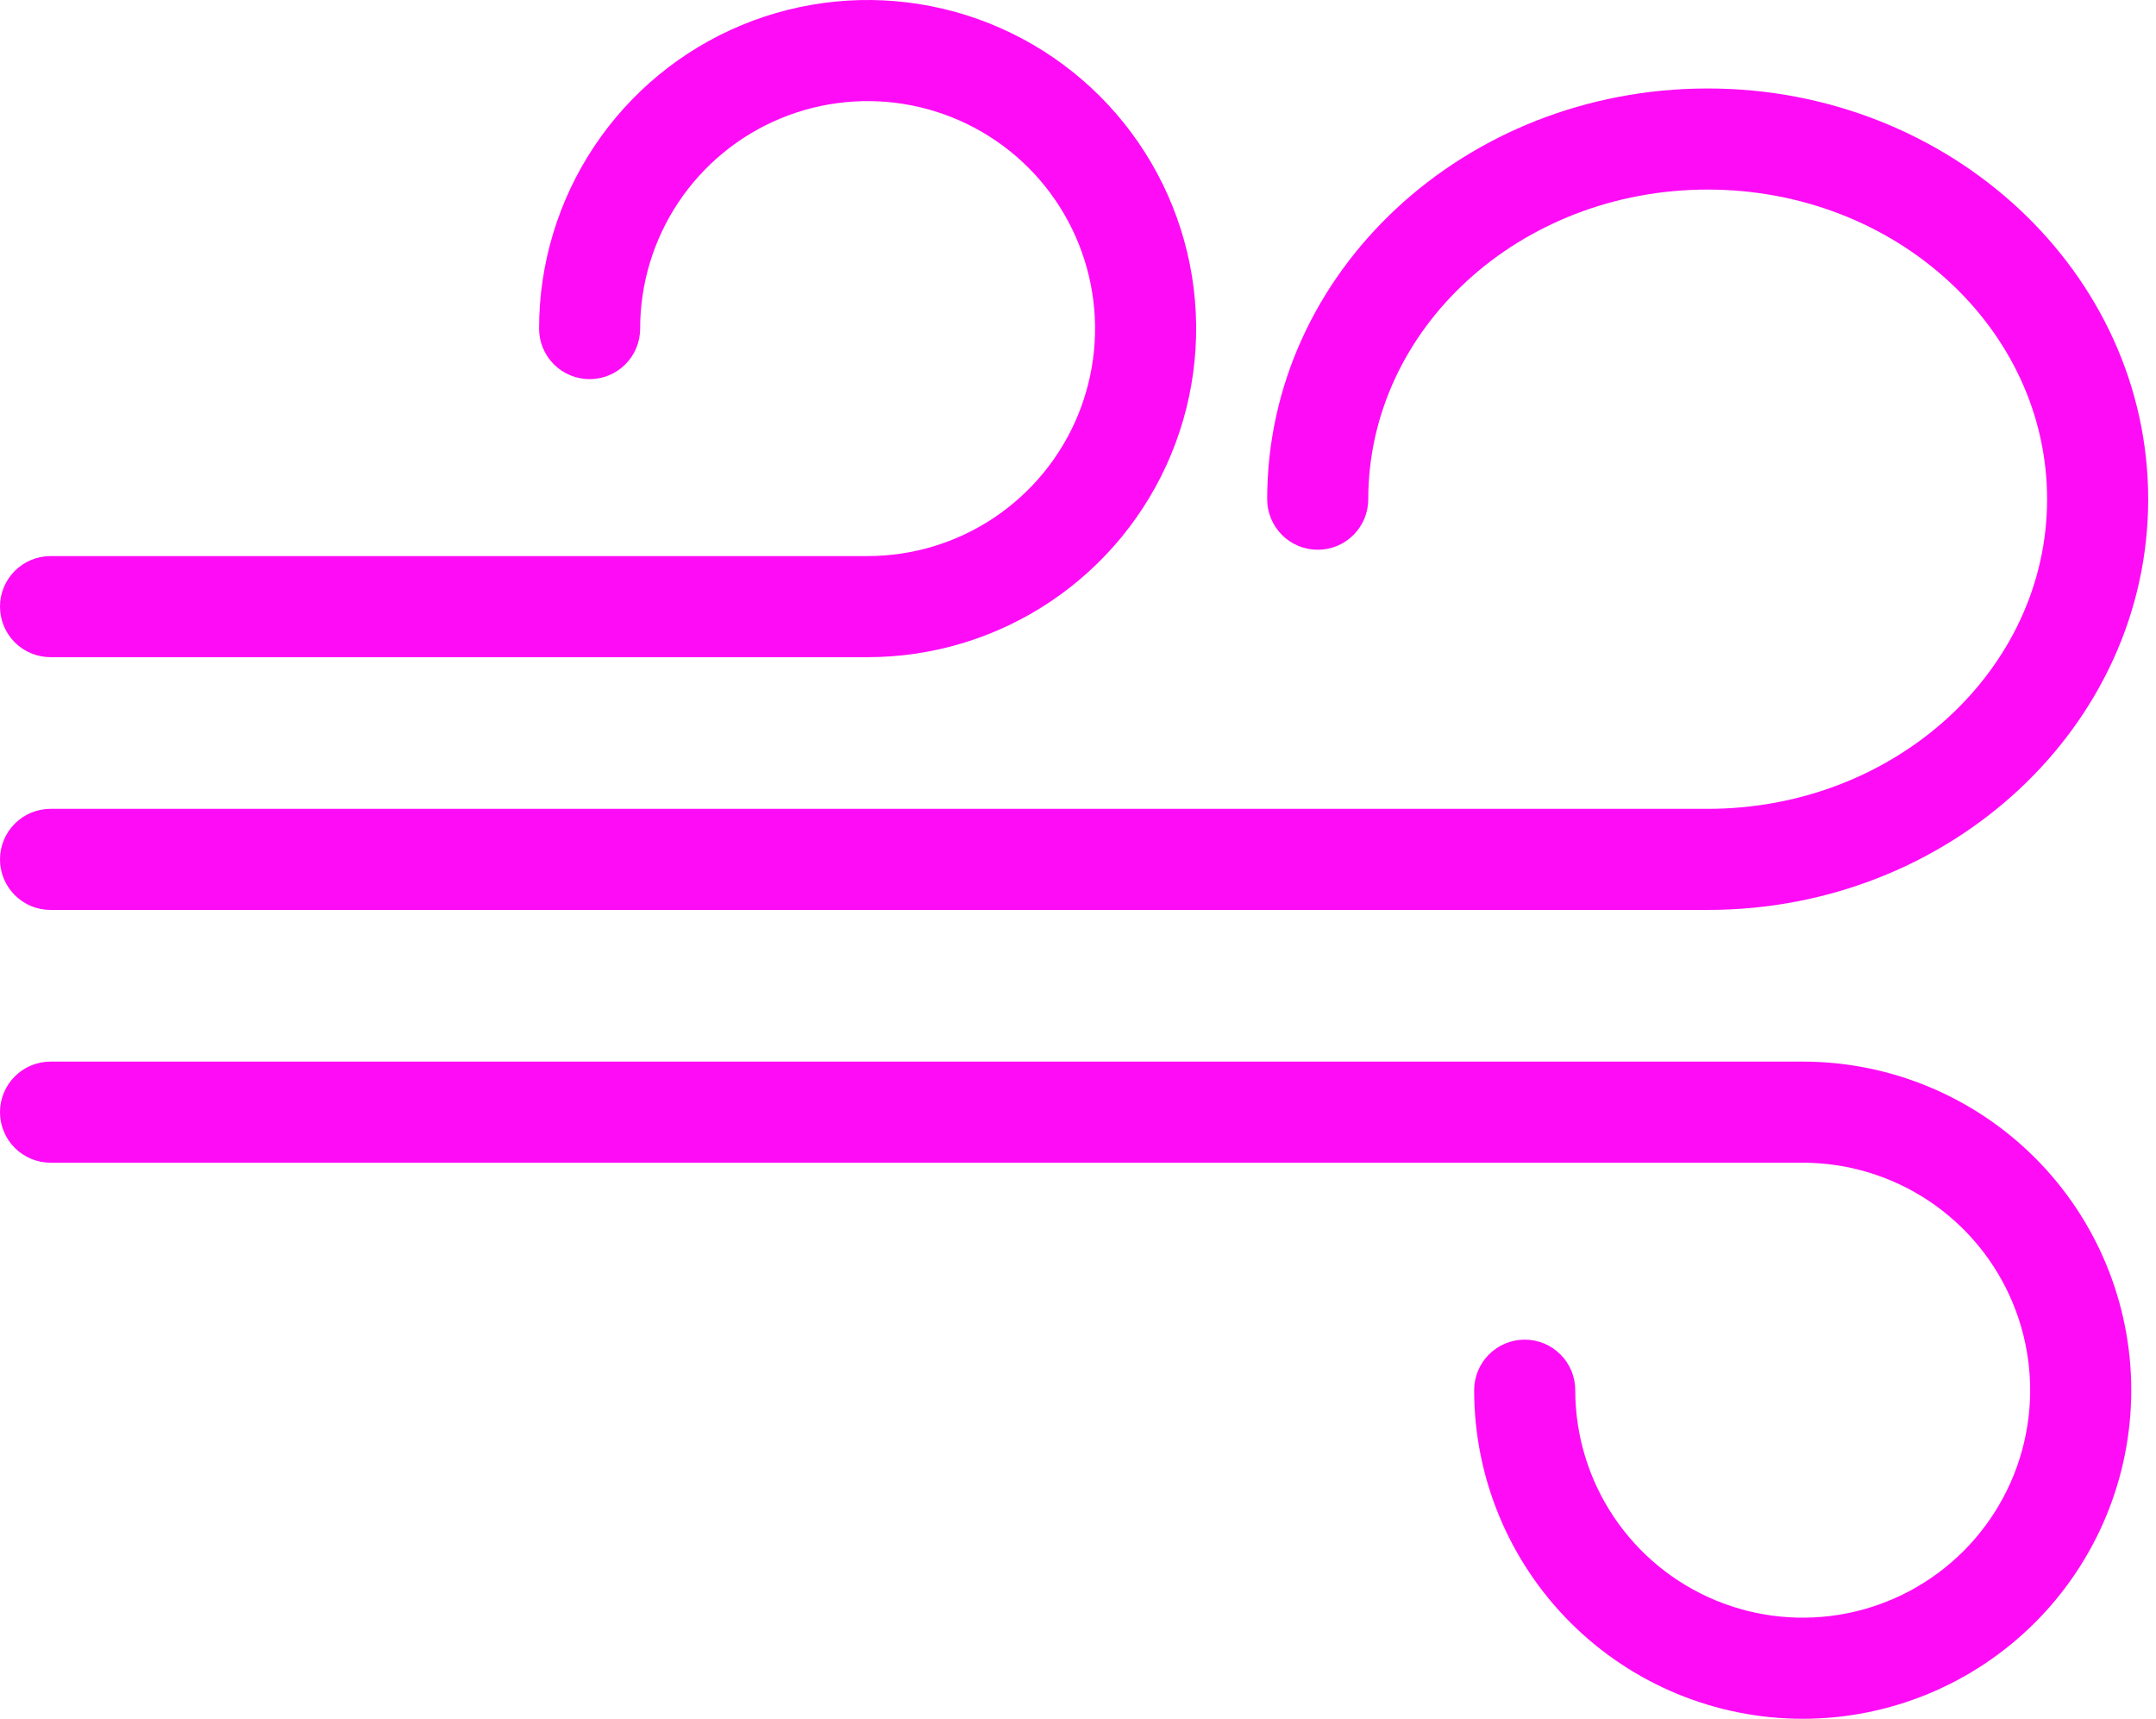
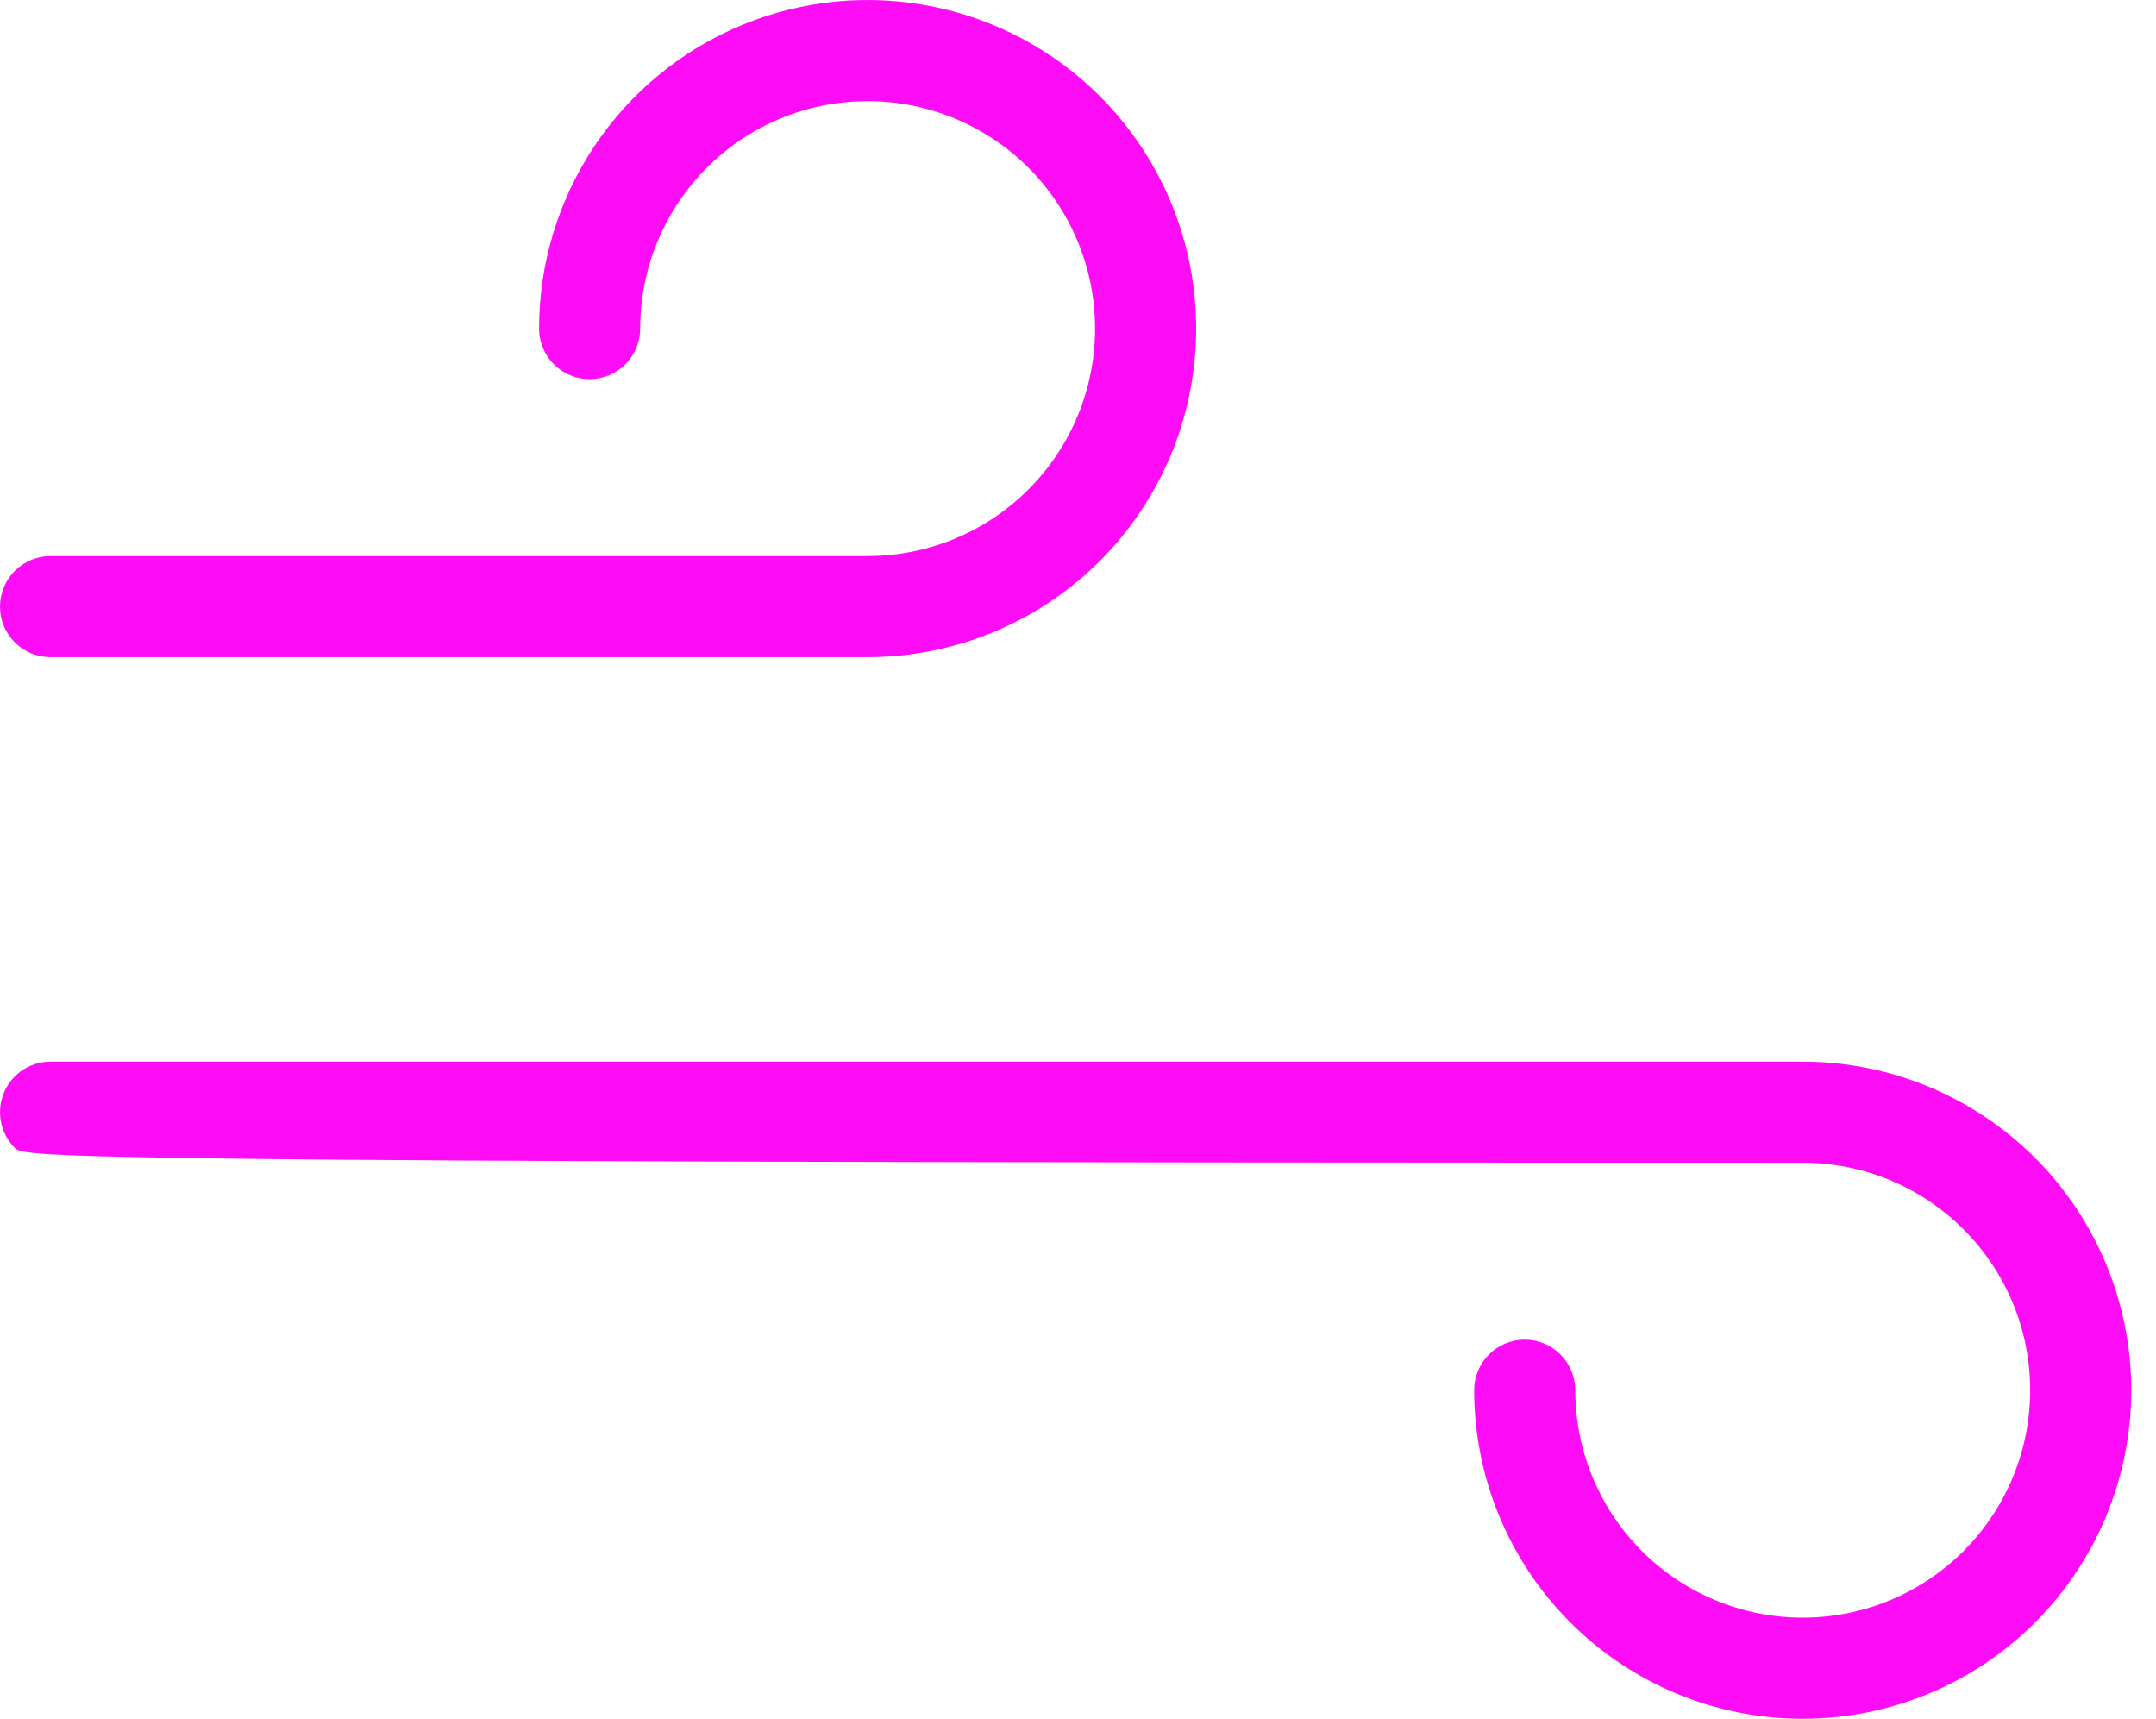
<svg xmlns="http://www.w3.org/2000/svg" width="207" height="165" viewBox="0 0 207 165" fill="none">
  <path d="M83.301 63.088H4.853C3.566 63.088 2.332 62.577 1.421 61.667C0.511 60.757 0 59.522 0 58.235C0 56.948 0.511 55.714 1.421 54.804C2.332 53.894 3.566 53.382 4.853 53.382H83.301C87.62 53.382 91.842 52.102 95.433 49.702C99.025 47.302 101.824 43.892 103.477 39.901C105.13 35.911 105.562 31.52 104.719 27.284C103.877 23.047 101.797 19.156 98.743 16.102C95.689 13.048 91.797 10.968 87.561 10.126C83.325 9.283 78.934 9.715 74.944 11.368C70.953 13.021 67.543 15.82 65.143 19.412C62.743 23.003 61.462 27.225 61.462 31.544C61.462 32.831 60.951 34.066 60.041 34.976C59.131 35.886 57.897 36.397 56.61 36.397C55.322 36.397 54.088 35.886 53.178 34.976C52.268 34.066 51.757 32.831 51.757 31.544C51.757 25.305 53.607 19.207 57.073 14.019C60.539 8.832 65.465 4.789 71.229 2.401C76.993 0.014 83.336 -0.611 89.455 0.606C95.574 1.823 101.194 4.828 105.606 9.239C110.017 13.651 113.022 19.271 114.239 25.39C115.456 31.509 114.831 37.852 112.444 43.615C110.056 49.38 106.013 54.306 100.826 57.772C95.638 61.238 89.54 63.088 83.301 63.088Z" fill="#FE0CF6" />
-   <path d="M163.957 87.353H4.853C3.566 87.353 2.332 86.842 1.421 85.932C0.511 85.022 0 83.787 0 82.5C0 81.213 0.511 79.979 1.421 79.069C2.332 78.158 3.566 77.647 4.853 77.647H163.957C181.937 77.647 196.544 64.302 196.544 47.923C196.544 31.544 181.985 18.199 163.957 18.199C145.928 18.199 131.369 31.544 131.369 47.923C131.369 49.21 130.858 50.444 129.948 51.354C129.038 52.264 127.803 52.776 126.516 52.776C125.229 52.776 123.995 52.264 123.085 51.354C122.175 50.444 121.663 49.21 121.663 47.923C121.663 26.085 140.638 8.493 163.957 8.493C187.275 8.493 206.25 26.182 206.25 47.923C206.25 69.664 187.275 87.353 163.957 87.353Z" fill="#FE0CF6" />
-   <path d="M173.08 165C164.714 165 156.691 161.677 150.775 155.761C144.859 149.845 141.536 141.822 141.536 133.456C141.536 132.169 142.047 130.934 142.957 130.024C143.868 129.114 145.102 128.603 146.389 128.603C147.676 128.603 148.91 129.114 149.821 130.024C150.731 130.934 151.242 132.169 151.242 133.456C151.242 137.775 152.523 141.997 154.922 145.589C157.322 149.18 160.733 151.979 164.723 153.632C168.713 155.285 173.104 155.717 177.341 154.874C181.577 154.032 185.468 151.952 188.522 148.898C191.576 145.844 193.656 141.952 194.499 137.716C195.341 133.48 194.909 129.089 193.256 125.099C191.603 121.108 188.804 117.698 185.213 115.298C181.622 112.898 177.399 111.618 173.08 111.618H4.853C3.566 111.618 2.332 111.106 1.421 110.196C0.511 109.286 0 108.052 0 106.765C0 105.478 0.511 104.243 1.421 103.333C2.332 102.423 3.566 101.912 4.853 101.912H173.08C181.446 101.912 189.469 105.235 195.385 111.151C201.301 117.066 204.624 125.09 204.624 133.456C204.624 141.822 201.301 149.845 195.385 155.761C189.469 161.677 181.446 165 173.08 165Z" fill="#FE0CF6" />
+   <path d="M173.08 165C164.714 165 156.691 161.677 150.775 155.761C144.859 149.845 141.536 141.822 141.536 133.456C141.536 132.169 142.047 130.934 142.957 130.024C143.868 129.114 145.102 128.603 146.389 128.603C147.676 128.603 148.91 129.114 149.821 130.024C150.731 130.934 151.242 132.169 151.242 133.456C151.242 137.775 152.523 141.997 154.922 145.589C157.322 149.18 160.733 151.979 164.723 153.632C168.713 155.285 173.104 155.717 177.341 154.874C181.577 154.032 185.468 151.952 188.522 148.898C191.576 145.844 193.656 141.952 194.499 137.716C195.341 133.48 194.909 129.089 193.256 125.099C191.603 121.108 188.804 117.698 185.213 115.298C181.622 112.898 177.399 111.618 173.08 111.618C3.566 111.618 2.332 111.106 1.421 110.196C0.511 109.286 0 108.052 0 106.765C0 105.478 0.511 104.243 1.421 103.333C2.332 102.423 3.566 101.912 4.853 101.912H173.08C181.446 101.912 189.469 105.235 195.385 111.151C201.301 117.066 204.624 125.09 204.624 133.456C204.624 141.822 201.301 149.845 195.385 155.761C189.469 161.677 181.446 165 173.08 165Z" fill="#FE0CF6" />
</svg>